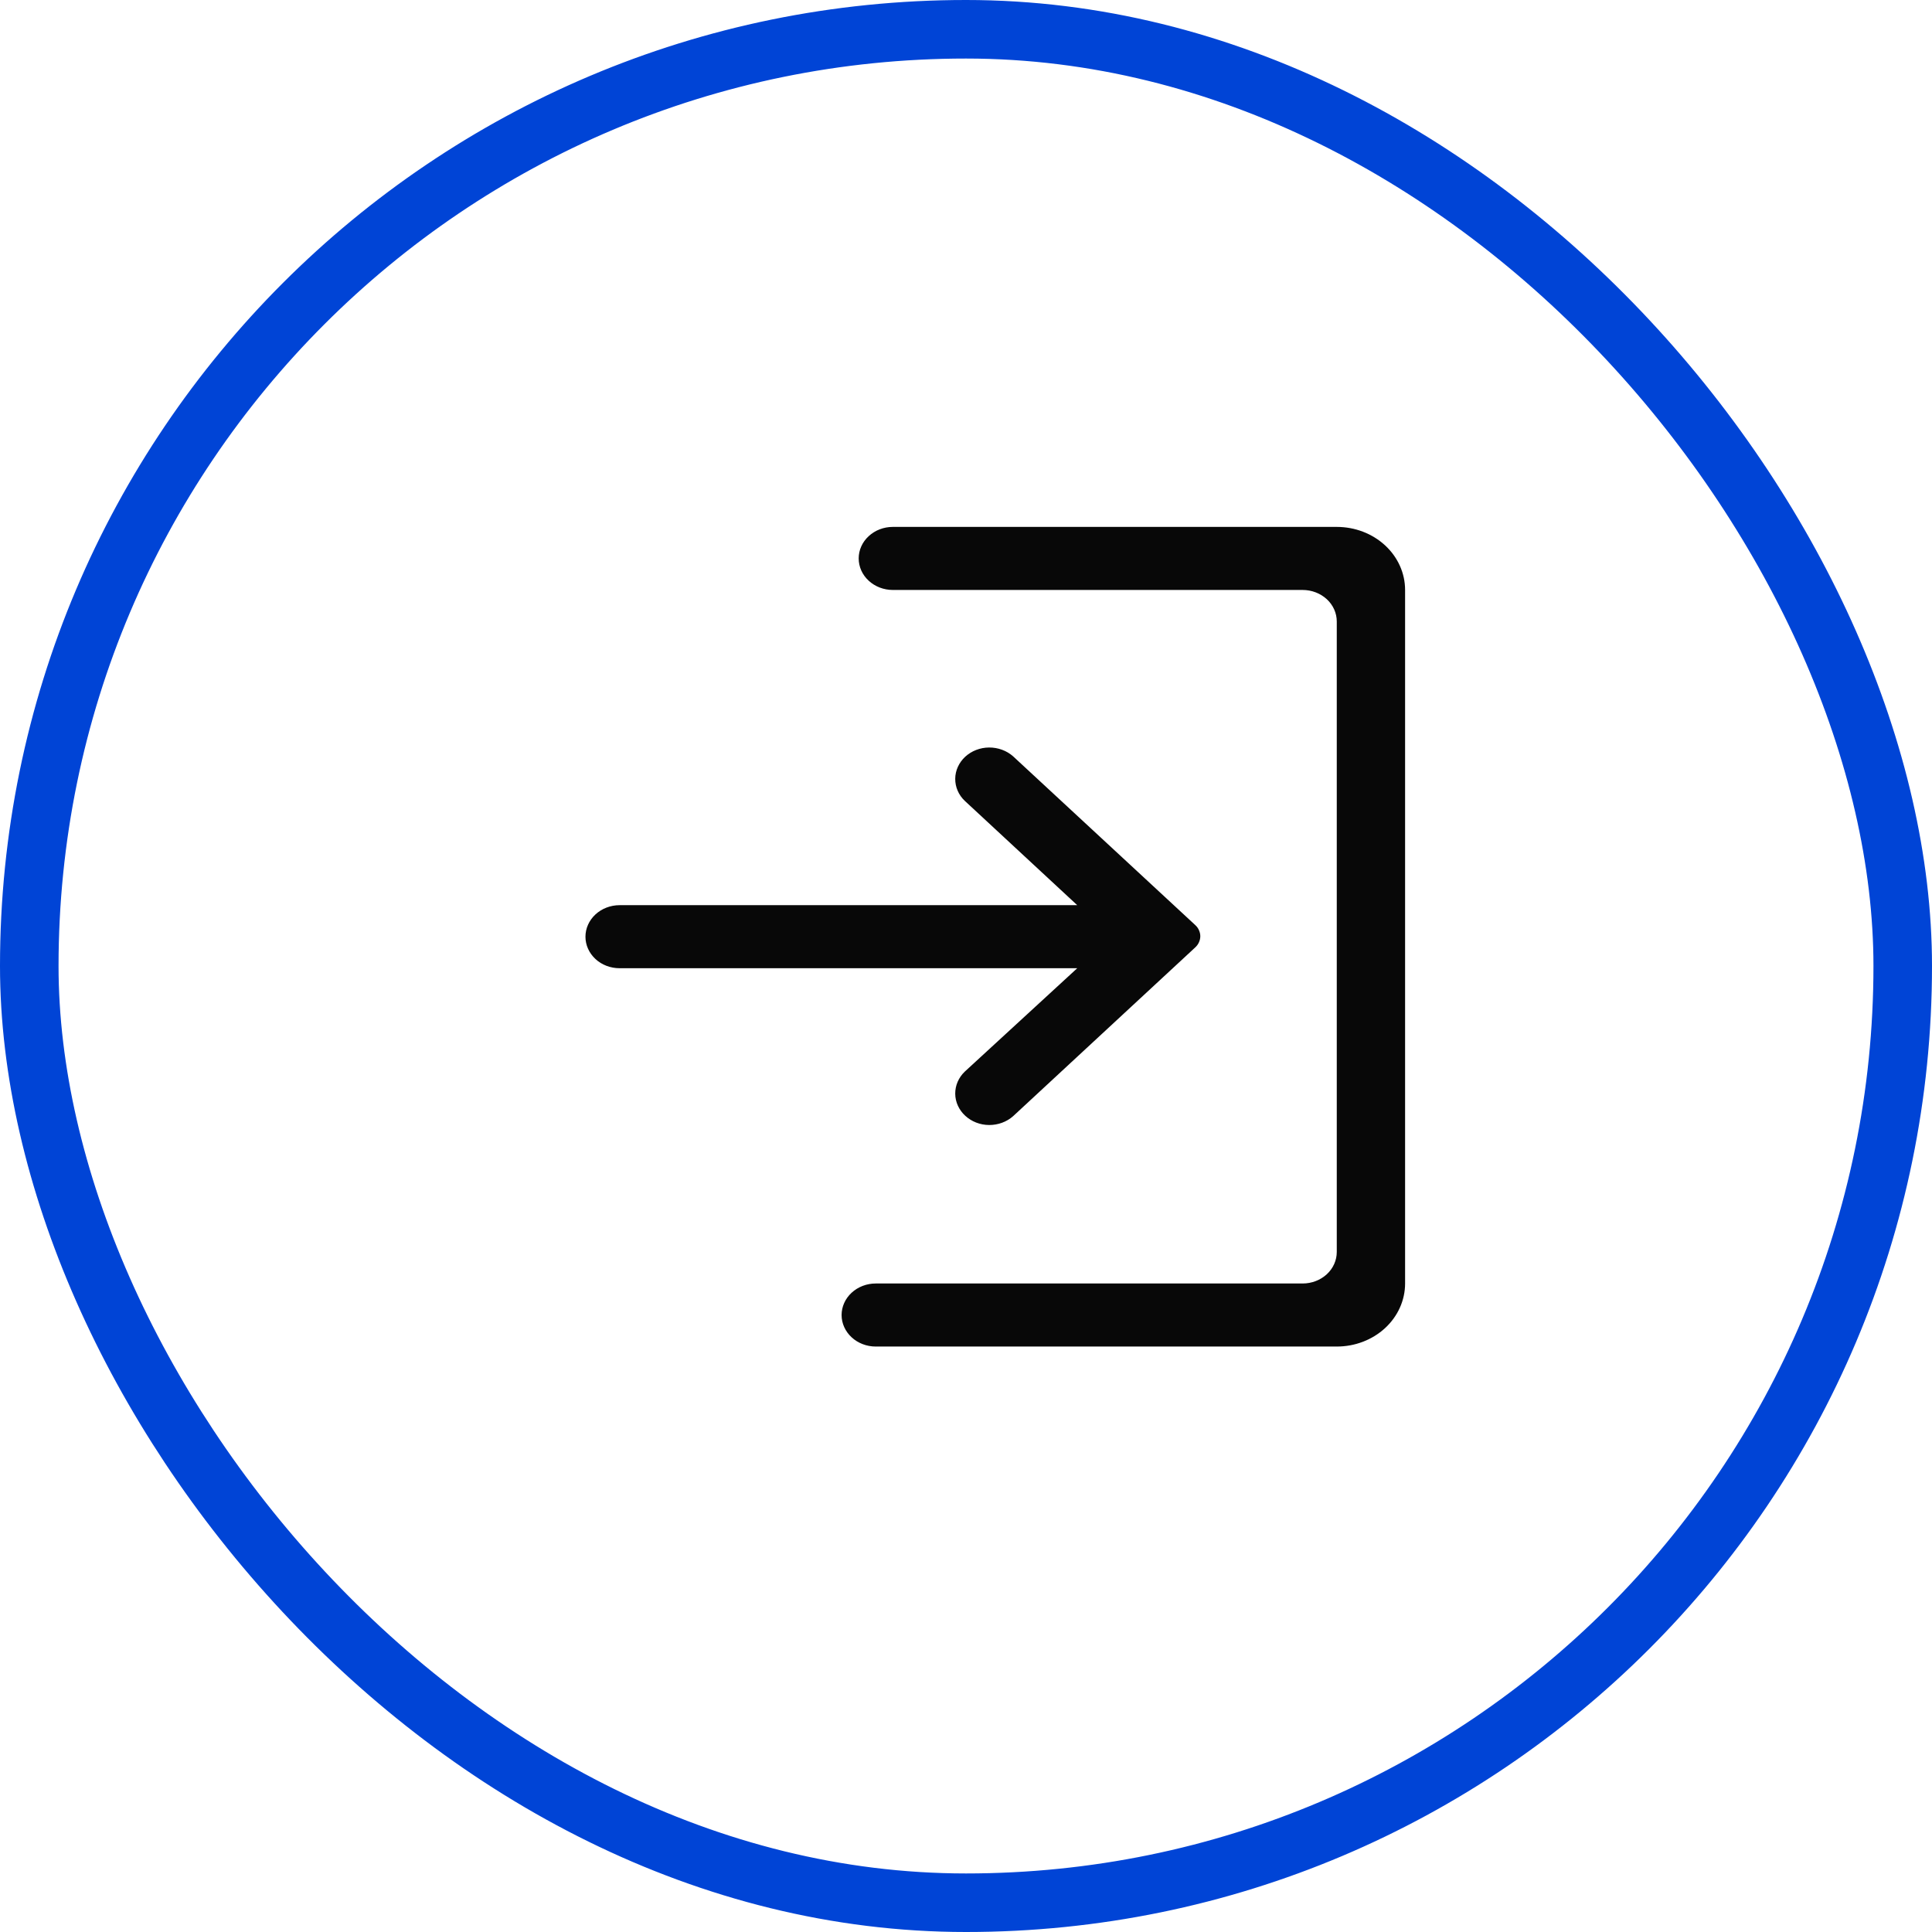
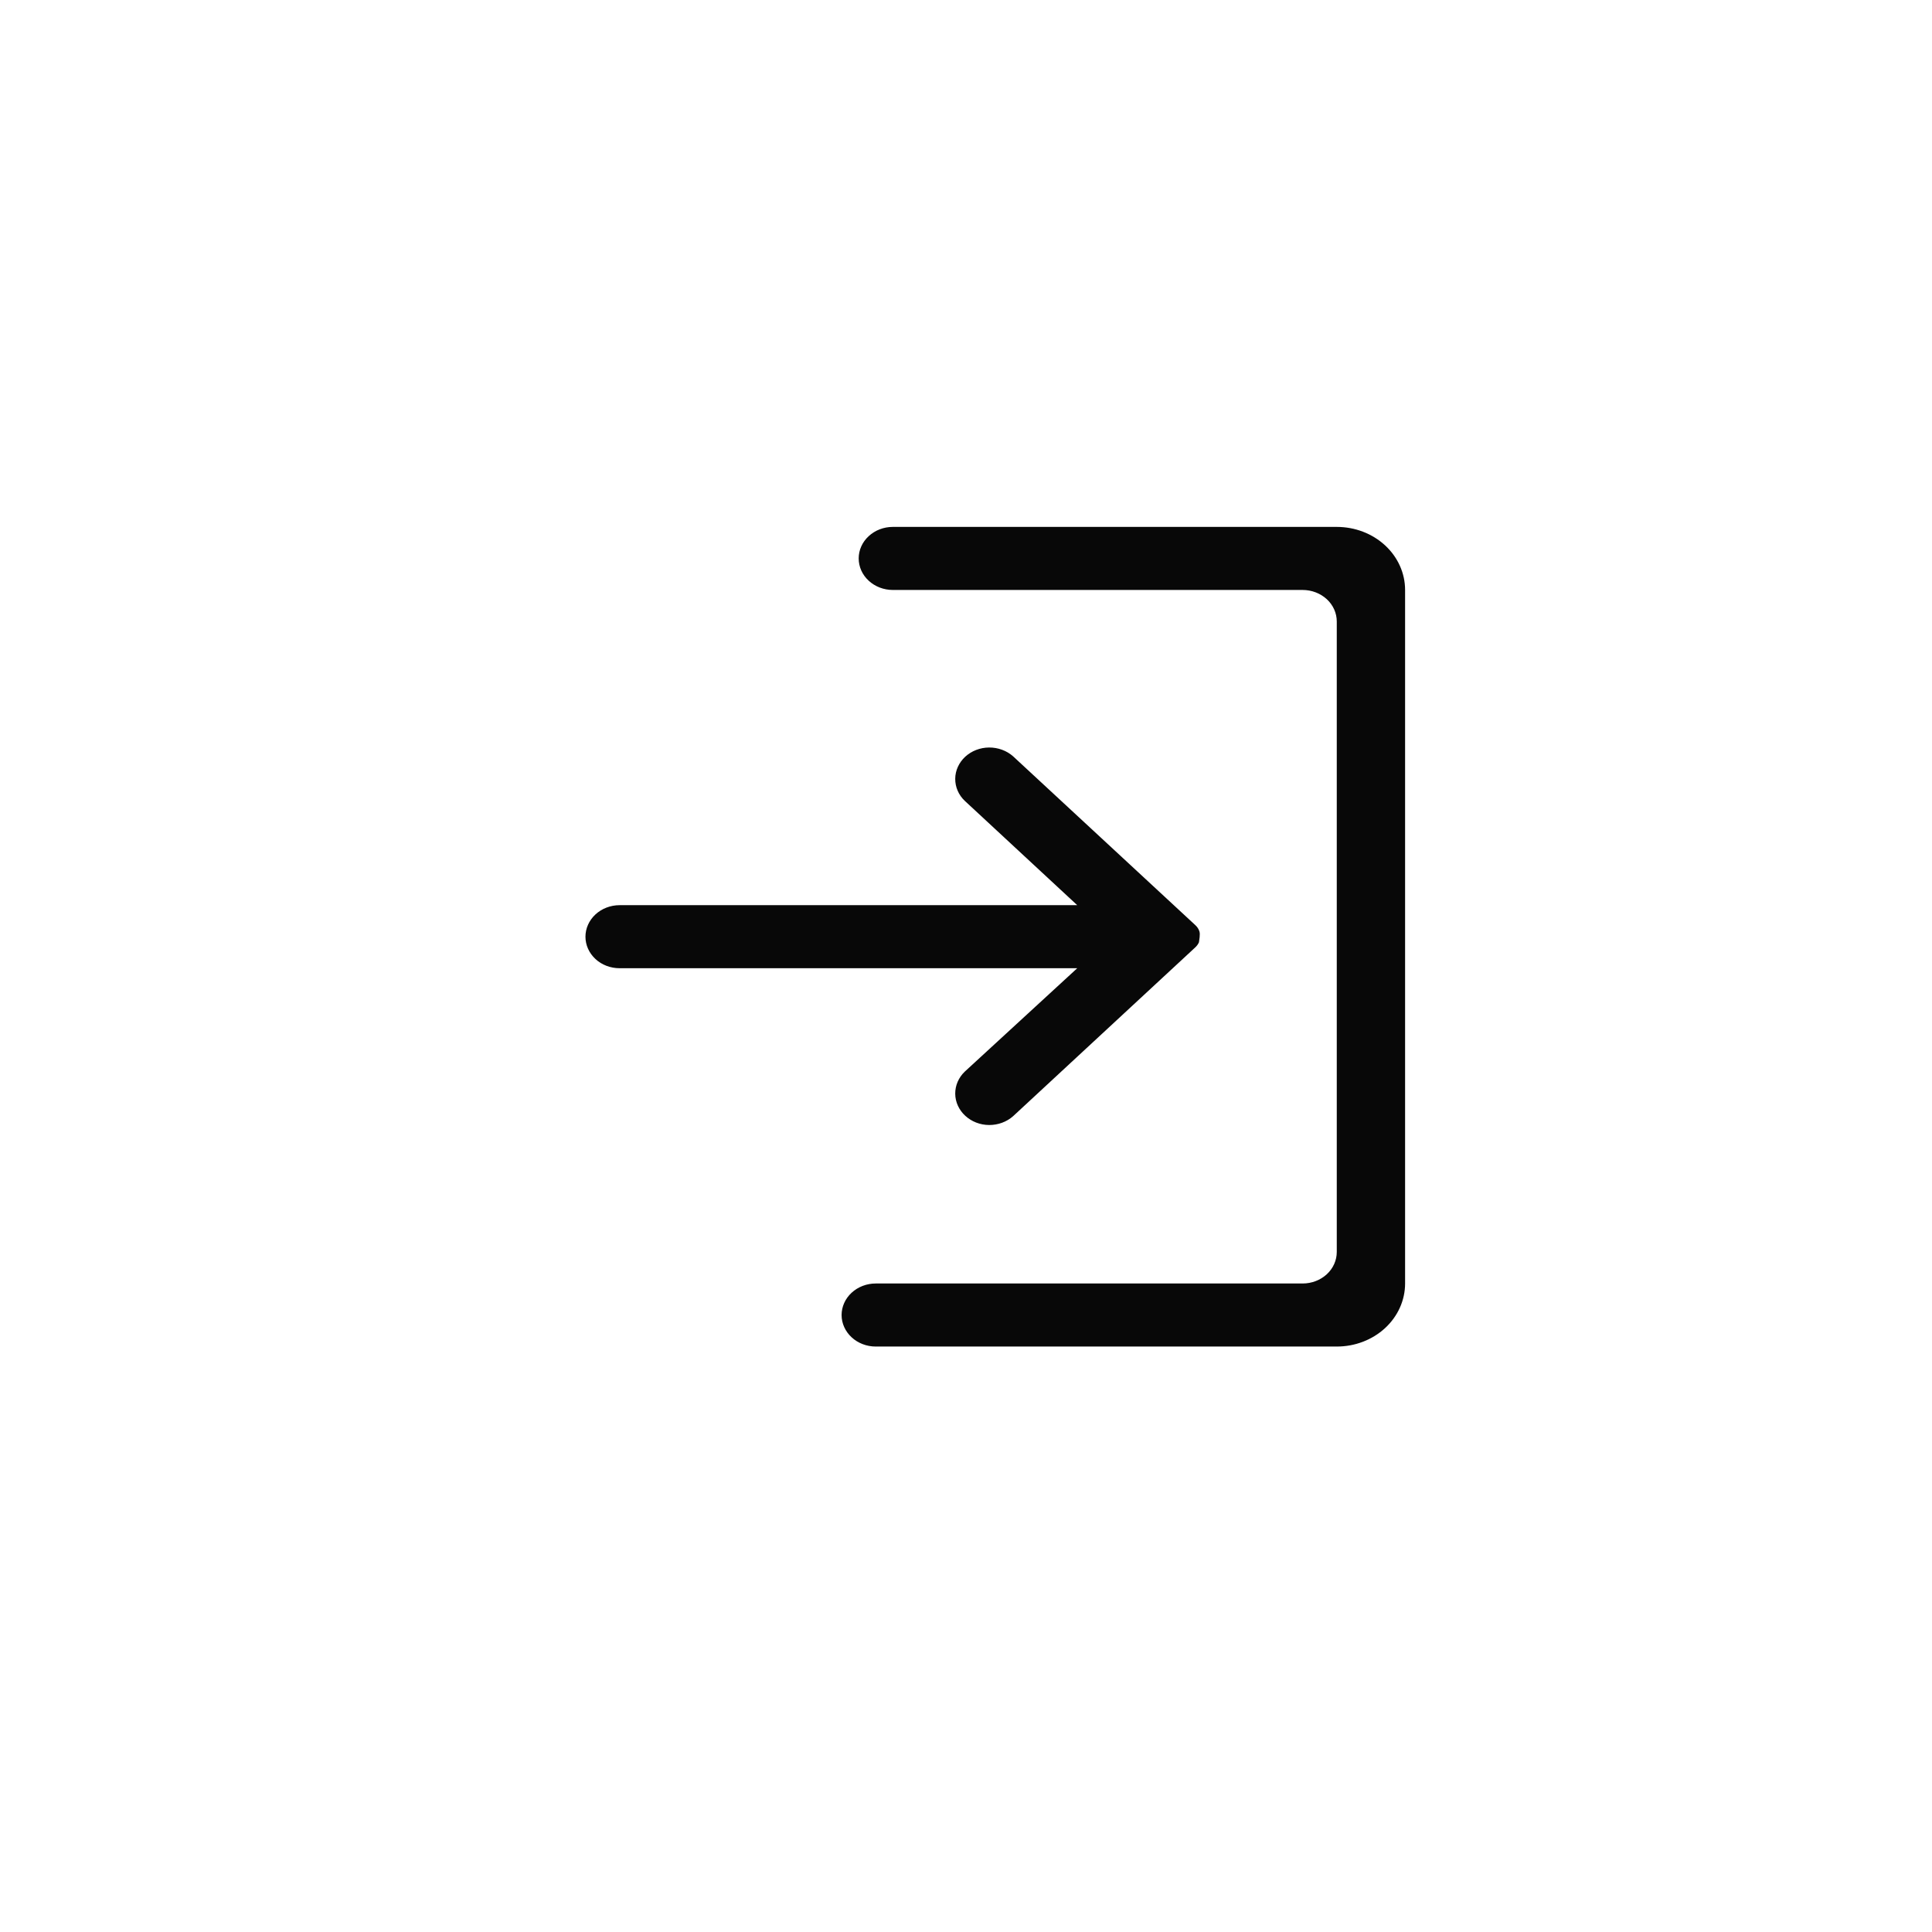
<svg xmlns="http://www.w3.org/2000/svg" width="33" height="33" viewBox="0 0 33 33" fill="none">
  <g filter="url(#filter0_i_496_1489)">
    <rect width="33" height="33" rx="16.5" fill="white" />
  </g>
-   <rect x="0.5" y="0.5" width="32" height="32" rx="16" stroke="#0044D6" />
-   <path d="M16.48 18.303C16.373 18.405 16.315 18.541 16.316 18.682C16.317 18.823 16.379 18.959 16.487 19.058C16.595 19.158 16.741 19.215 16.894 19.216C17.047 19.217 17.195 19.163 17.305 19.065L20.416 16.182C20.443 16.157 20.465 16.127 20.479 16.095C20.494 16.062 20.502 16.027 20.502 15.991C20.502 15.956 20.494 15.921 20.479 15.888C20.465 15.855 20.443 15.826 20.416 15.801L17.305 12.919C17.195 12.821 17.047 12.767 16.894 12.768C16.741 12.769 16.595 12.826 16.487 12.925C16.379 13.025 16.317 13.16 16.316 13.302C16.315 13.443 16.373 13.579 16.48 13.68L18.4 15.461H10.583C10.429 15.461 10.28 15.518 10.171 15.619C10.062 15.72 10 15.857 10 16C10 16.143 10.062 16.28 10.171 16.381C10.28 16.482 10.429 16.538 10.583 16.538H18.4L16.48 18.303ZM22.833 9H15.25C15.095 9 14.947 9.057 14.838 9.158C14.728 9.259 14.667 9.396 14.667 9.538C14.667 9.681 14.728 9.818 14.838 9.919C14.947 10.02 15.095 10.077 15.25 10.077H22.25C22.405 10.077 22.553 10.134 22.663 10.235C22.772 10.336 22.833 10.473 22.833 10.615V21.385C22.833 21.527 22.772 21.664 22.663 21.765C22.553 21.866 22.405 21.923 22.25 21.923H14.958C14.804 21.923 14.655 21.98 14.546 22.081C14.437 22.182 14.375 22.319 14.375 22.462C14.375 22.604 14.437 22.741 14.546 22.842C14.655 22.943 14.804 23 14.958 23H22.833C23.143 23 23.439 22.887 23.658 22.685C23.877 22.483 24 22.209 24 21.923V10.077C24 9.791 23.877 9.517 23.658 9.315C23.439 9.113 23.143 9 22.833 9Z" fill="#080808" />
+   <path d="M16.48 18.303C16.373 18.405 16.315 18.541 16.316 18.682C16.317 18.823 16.379 18.959 16.487 19.058C16.595 19.158 16.741 19.215 16.894 19.216C17.047 19.217 17.195 19.163 17.305 19.065L20.416 16.182C20.443 16.157 20.465 16.127 20.479 16.095C20.502 15.956 20.494 15.921 20.479 15.888C20.465 15.855 20.443 15.826 20.416 15.801L17.305 12.919C17.195 12.821 17.047 12.767 16.894 12.768C16.741 12.769 16.595 12.826 16.487 12.925C16.379 13.025 16.317 13.16 16.316 13.302C16.315 13.443 16.373 13.579 16.48 13.68L18.4 15.461H10.583C10.429 15.461 10.28 15.518 10.171 15.619C10.062 15.72 10 15.857 10 16C10 16.143 10.062 16.28 10.171 16.381C10.28 16.482 10.429 16.538 10.583 16.538H18.4L16.48 18.303ZM22.833 9H15.25C15.095 9 14.947 9.057 14.838 9.158C14.728 9.259 14.667 9.396 14.667 9.538C14.667 9.681 14.728 9.818 14.838 9.919C14.947 10.02 15.095 10.077 15.25 10.077H22.25C22.405 10.077 22.553 10.134 22.663 10.235C22.772 10.336 22.833 10.473 22.833 10.615V21.385C22.833 21.527 22.772 21.664 22.663 21.765C22.553 21.866 22.405 21.923 22.25 21.923H14.958C14.804 21.923 14.655 21.98 14.546 22.081C14.437 22.182 14.375 22.319 14.375 22.462C14.375 22.604 14.437 22.741 14.546 22.842C14.655 22.943 14.804 23 14.958 23H22.833C23.143 23 23.439 22.887 23.658 22.685C23.877 22.483 24 22.209 24 21.923V10.077C24 9.791 23.877 9.517 23.658 9.315C23.439 9.113 23.143 9 22.833 9Z" fill="#080808" />
  <defs>
    <filter id="filter0_i_496_1489" x="0" y="0" width="33" height="33" filterUnits="userSpaceOnUse" color-interpolation-filters="sRGB">
      <feFlood flood-opacity="0" result="BackgroundImageFix" />
      <feBlend mode="normal" in="SourceGraphic" in2="BackgroundImageFix" result="shape" />
      <feColorMatrix in="SourceAlpha" type="matrix" values="0 0 0 0 0 0 0 0 0 0 0 0 0 0 0 0 0 0 127 0" result="hardAlpha" />
      <feOffset />
      <feGaussianBlur stdDeviation="3" />
      <feComposite in2="hardAlpha" operator="arithmetic" k2="-1" k3="1" />
      <feColorMatrix type="matrix" values="0 0 0 0 0 0 0 0 0 0.267 0 0 0 0 0.839 0 0 0 1 0" />
      <feBlend mode="normal" in2="shape" result="effect1_innerShadow_496_1489" />
    </filter>
  </defs>
</svg>